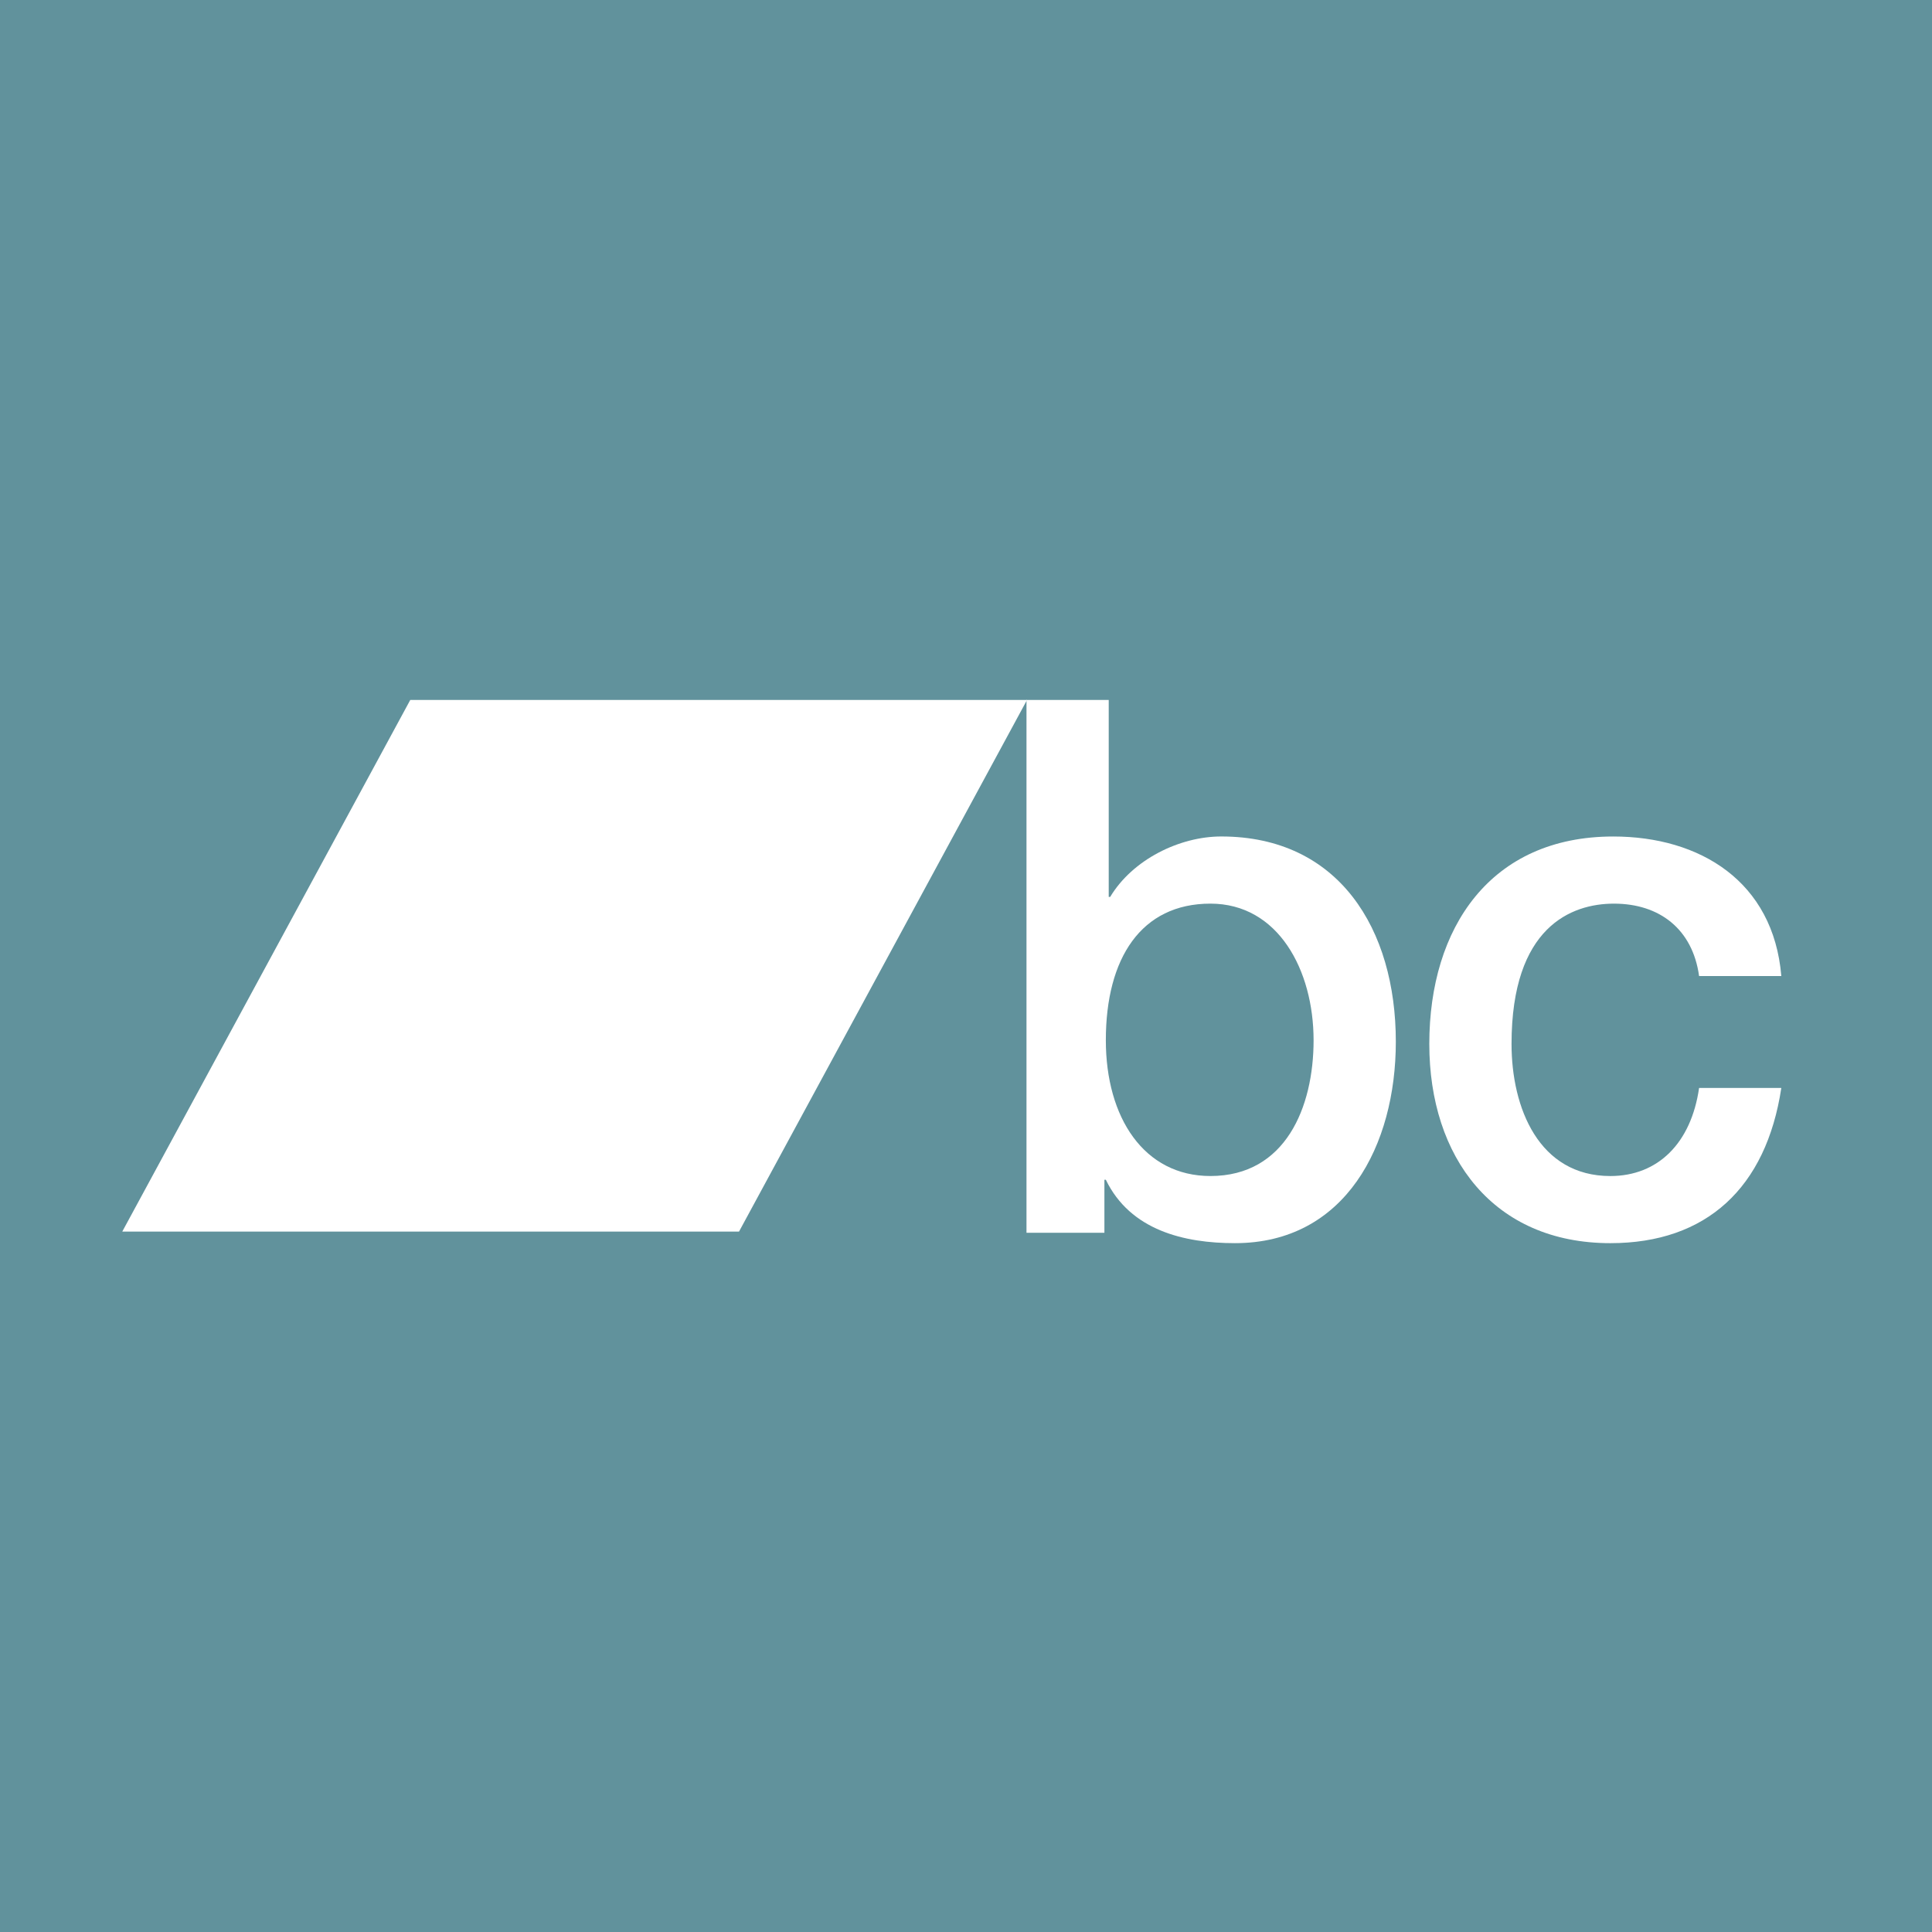
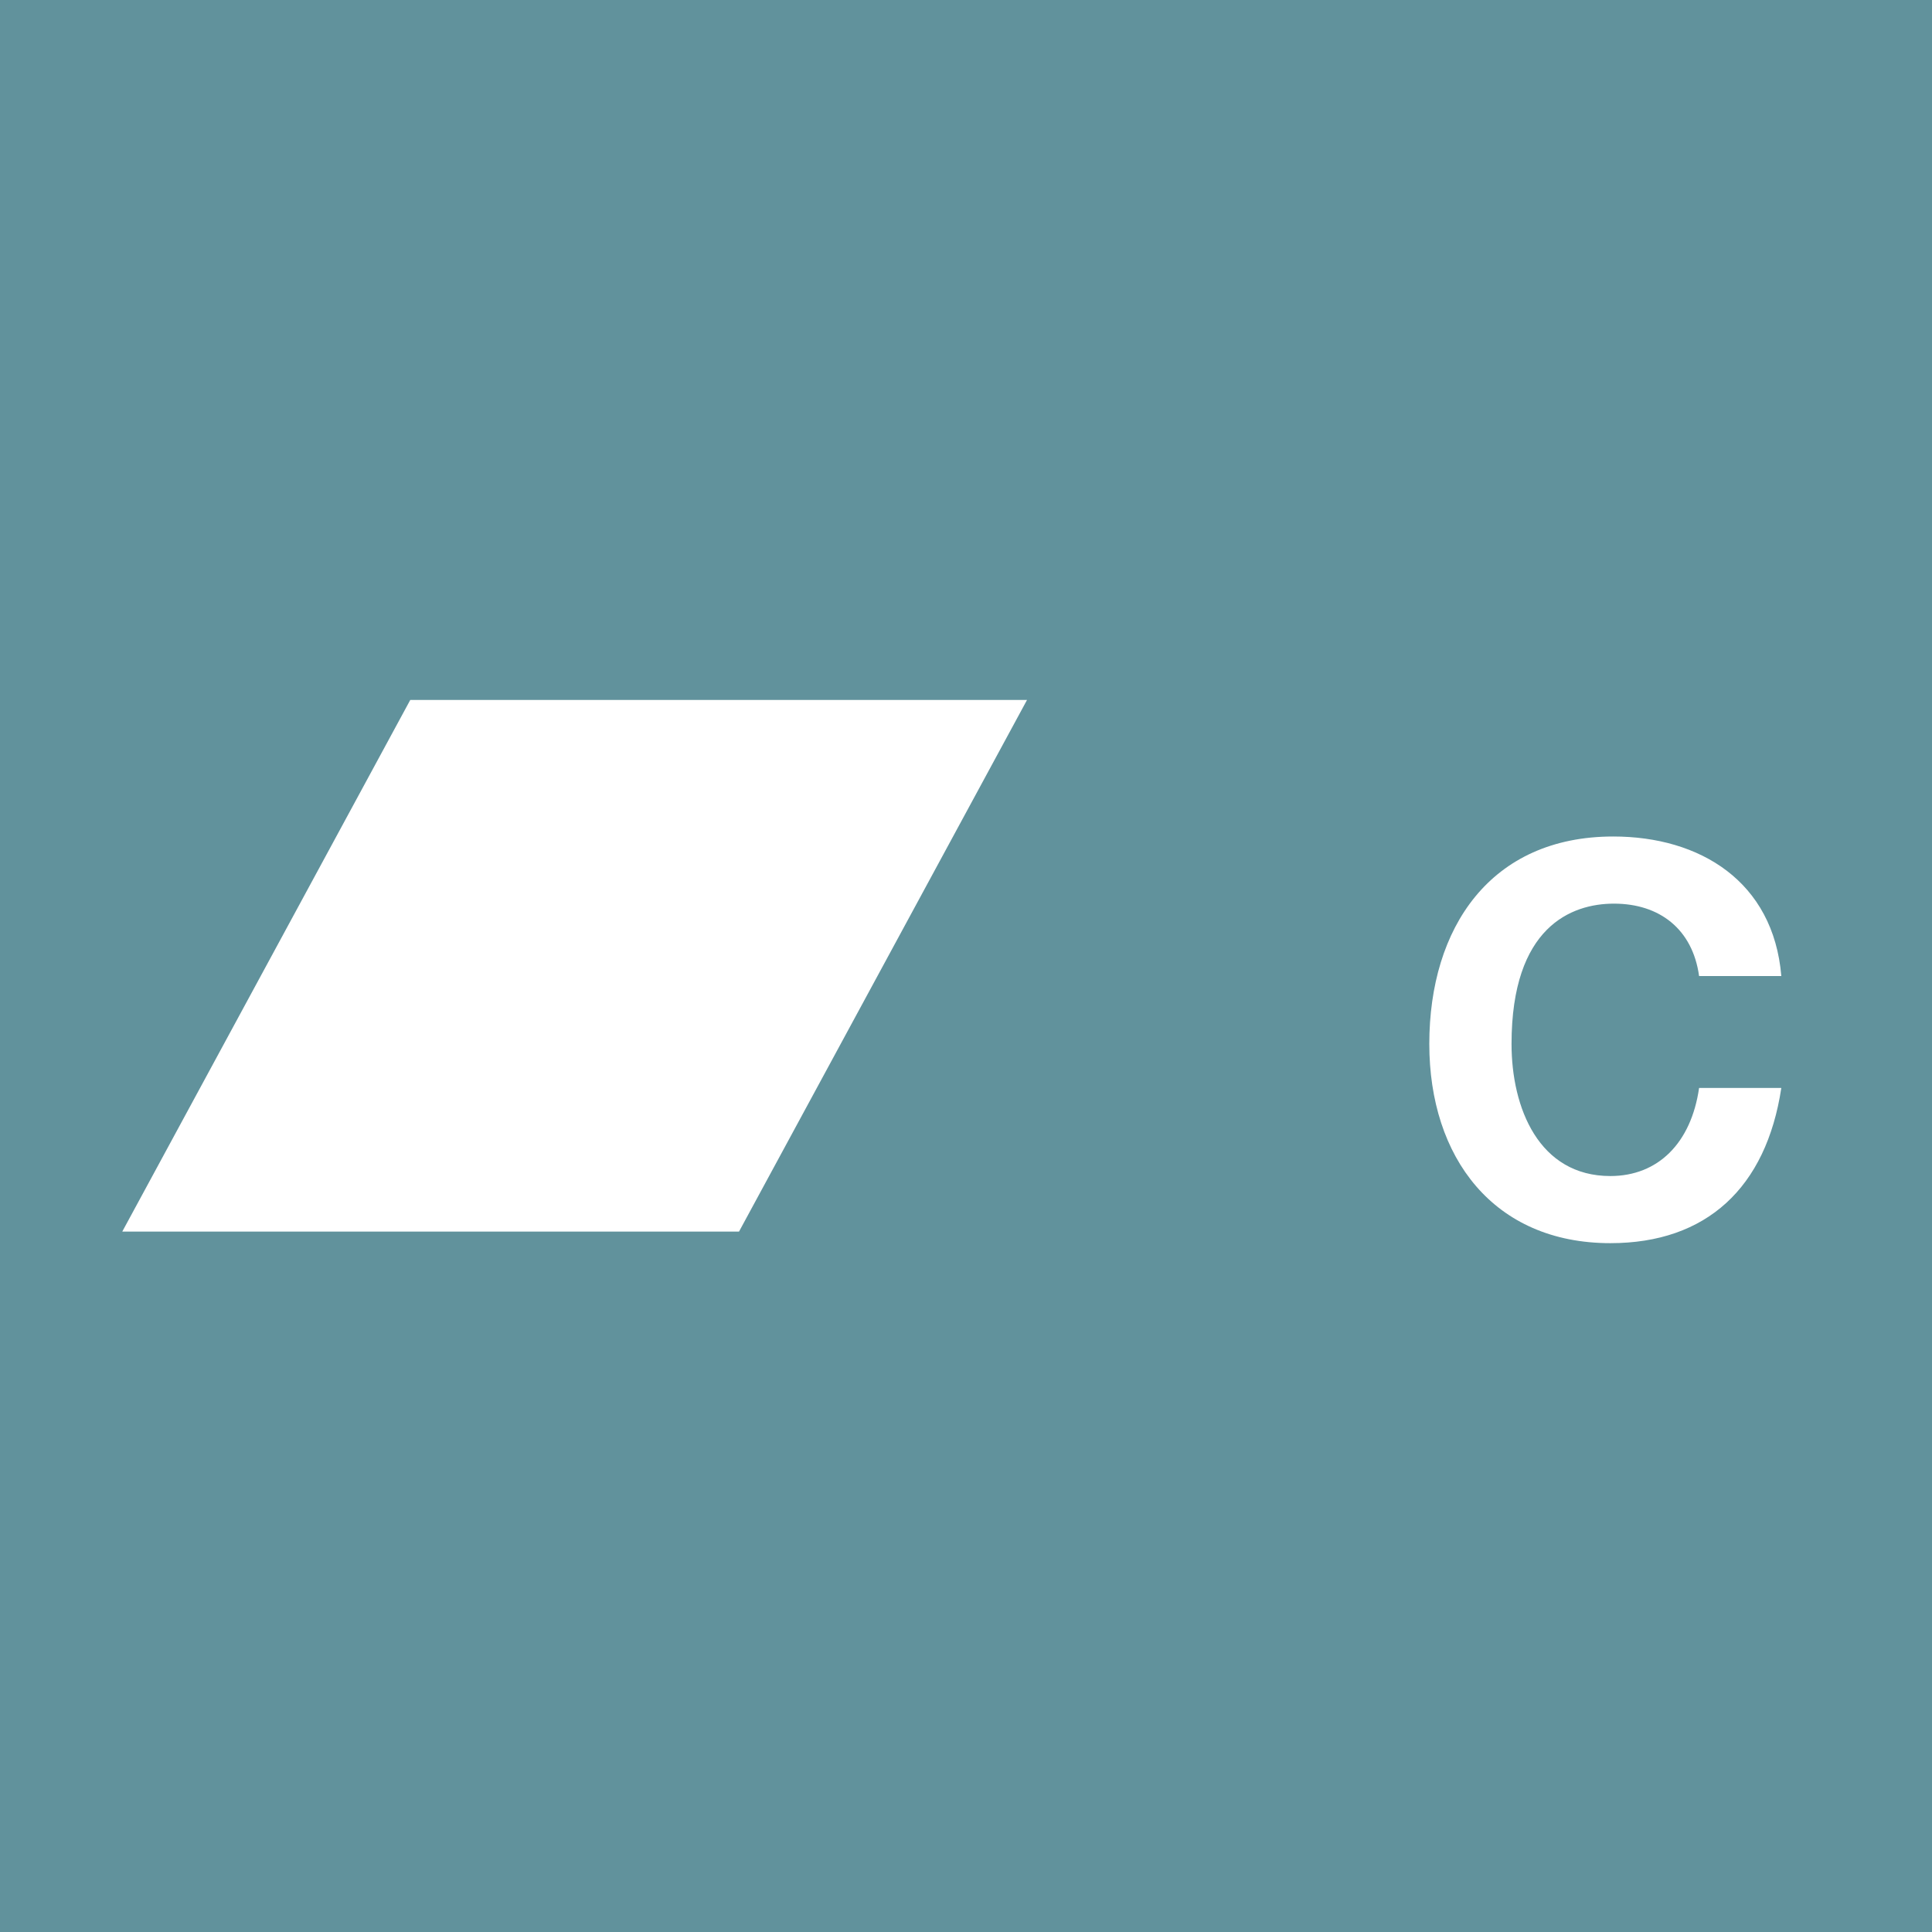
<svg xmlns="http://www.w3.org/2000/svg" viewBox="0 0 682.667 682.667" height="682.667" width="682.667" xml:space="preserve" id="svg2" version="1.1">
  <rect x="0" y="0" width="682.667" height="682.667" fill="#333333" stroke="none" />
  <defs id="defs6">
    <clipPath id="clipPath22" clipPathUnits="userSpaceOnUse">
-       <path style="clip-rule:evenodd" id="path20" d="m 3208.57,2725.96 c -183.49,0 -277.25,-144.42 -277.25,-362 0,-205.66 101.38,-360.04 277.25,-360.04 198.89,0 273.45,182.02 273.45,360.04 -0.14,185.9 -93.84,362 -273.51,362 M 2721,3265.92 h 217.97 v -522.15 h 3.85 c 59.28,98.87 183.55,160.21 294.46,160.21 311.63,0 462.74,-245.35 462.74,-544.05 0,-274.84 -133.84,-533.97 -426.43,-533.97 -133.85,0 -277.25,33.54 -342.29,168.09 h -3.78 v -140.51 h -206.53 v 1412.35 l 0.01,0.03" />
-     </clipPath>
+       </clipPath>
    <clipPath id="clipPath28" clipPathUnits="userSpaceOnUse">
-       <path id="path26" d="M 0,0 H 5120 V 5120 H 0 Z" />
-     </clipPath>
+       </clipPath>
    <clipPath id="clipPath38" clipPathUnits="userSpaceOnUse">
      <path style="clip-rule:evenodd" id="path36" d="m 4503.89,2534.02 c -17.22,124.62 -105.15,191.92 -225.61,191.92 -112.87,0 -271.54,-61.35 -271.54,-371.91 0,-170.13 72.64,-350.15 261.97,-350.15 126.18,0 214.11,87.14 235.18,233.51 h 217.97 c -40.16,-265.06 -198.84,-411.43 -453.15,-411.43 -309.78,0 -479.95,227.42 -479.95,528.07 0,308.56 162.53,549.89 487.6,549.89 229.44,0 424.54,-118.68 445.5,-369.91 h -217.61 l -0.36,0.01" />
    </clipPath>
    <clipPath id="clipPath44" clipPathUnits="userSpaceOnUse">
      <path id="path42" d="M 0,0 H 5120 V 5120 H 0 Z" />
    </clipPath>
    <clipPath id="clipPath54" clipPathUnits="userSpaceOnUse">
      <path style="clip-rule:evenodd" id="path52" d="M 1958.95,1856.62 H 324.078 l 763.462,1409.3 h 1634.88 l -763.47,-1409.3" />
    </clipPath>
    <clipPath id="clipPath60" clipPathUnits="userSpaceOnUse">
      <path id="path58" d="M 0,0 H 5120 V 5120 H 0 Z" />
    </clipPath>
  </defs>
  <g transform="matrix(1.333,0,0,-1.333,0,682.667)" id="g10">
    <g transform="scale(0.1)" id="g12">
      <path id="path14" style="fill:#61929c;fill-opacity:1;fill-rule:nonzero;stroke:none" d="M 0,0 H 5170 V 5170 H 0 Z" />
      <g id="g16">
        <g clip-path="url(#clipPath22)" id="g18">
          <g clip-path="url(#clipPath28)" id="g24">
            <path id="path30" style="fill:#ffffff;fill-opacity:1;fill-rule:nonzero;stroke:none" d="M 2670.99,1775.96 H 3750.02 V 3315.92 H 2670.99 Z" />
          </g>
        </g>
      </g>
      <g id="g32">
        <g clip-path="url(#clipPath38)" id="g34">
          <g clip-path="url(#clipPath44)" id="g40">
            <path id="path46" style="fill:#ffffff;fill-opacity:1;fill-rule:nonzero;stroke:none" d="m 3738.76,1775.96 h 1033.1 v 1177.96 h -1033.1 z" />
          </g>
        </g>
      </g>
      <g id="g48">
        <g clip-path="url(#clipPath54)" id="g50">
          <g clip-path="url(#clipPath60)" id="g56">
            <path id="path62" style="fill:#ffffff;fill-opacity:1;fill-rule:nonzero;stroke:none" d="m 274.078,1806.62 h 2498.34 v 1509.3 H 274.078 Z" />
          </g>
        </g>
      </g>
    </g>
  </g>
</svg>